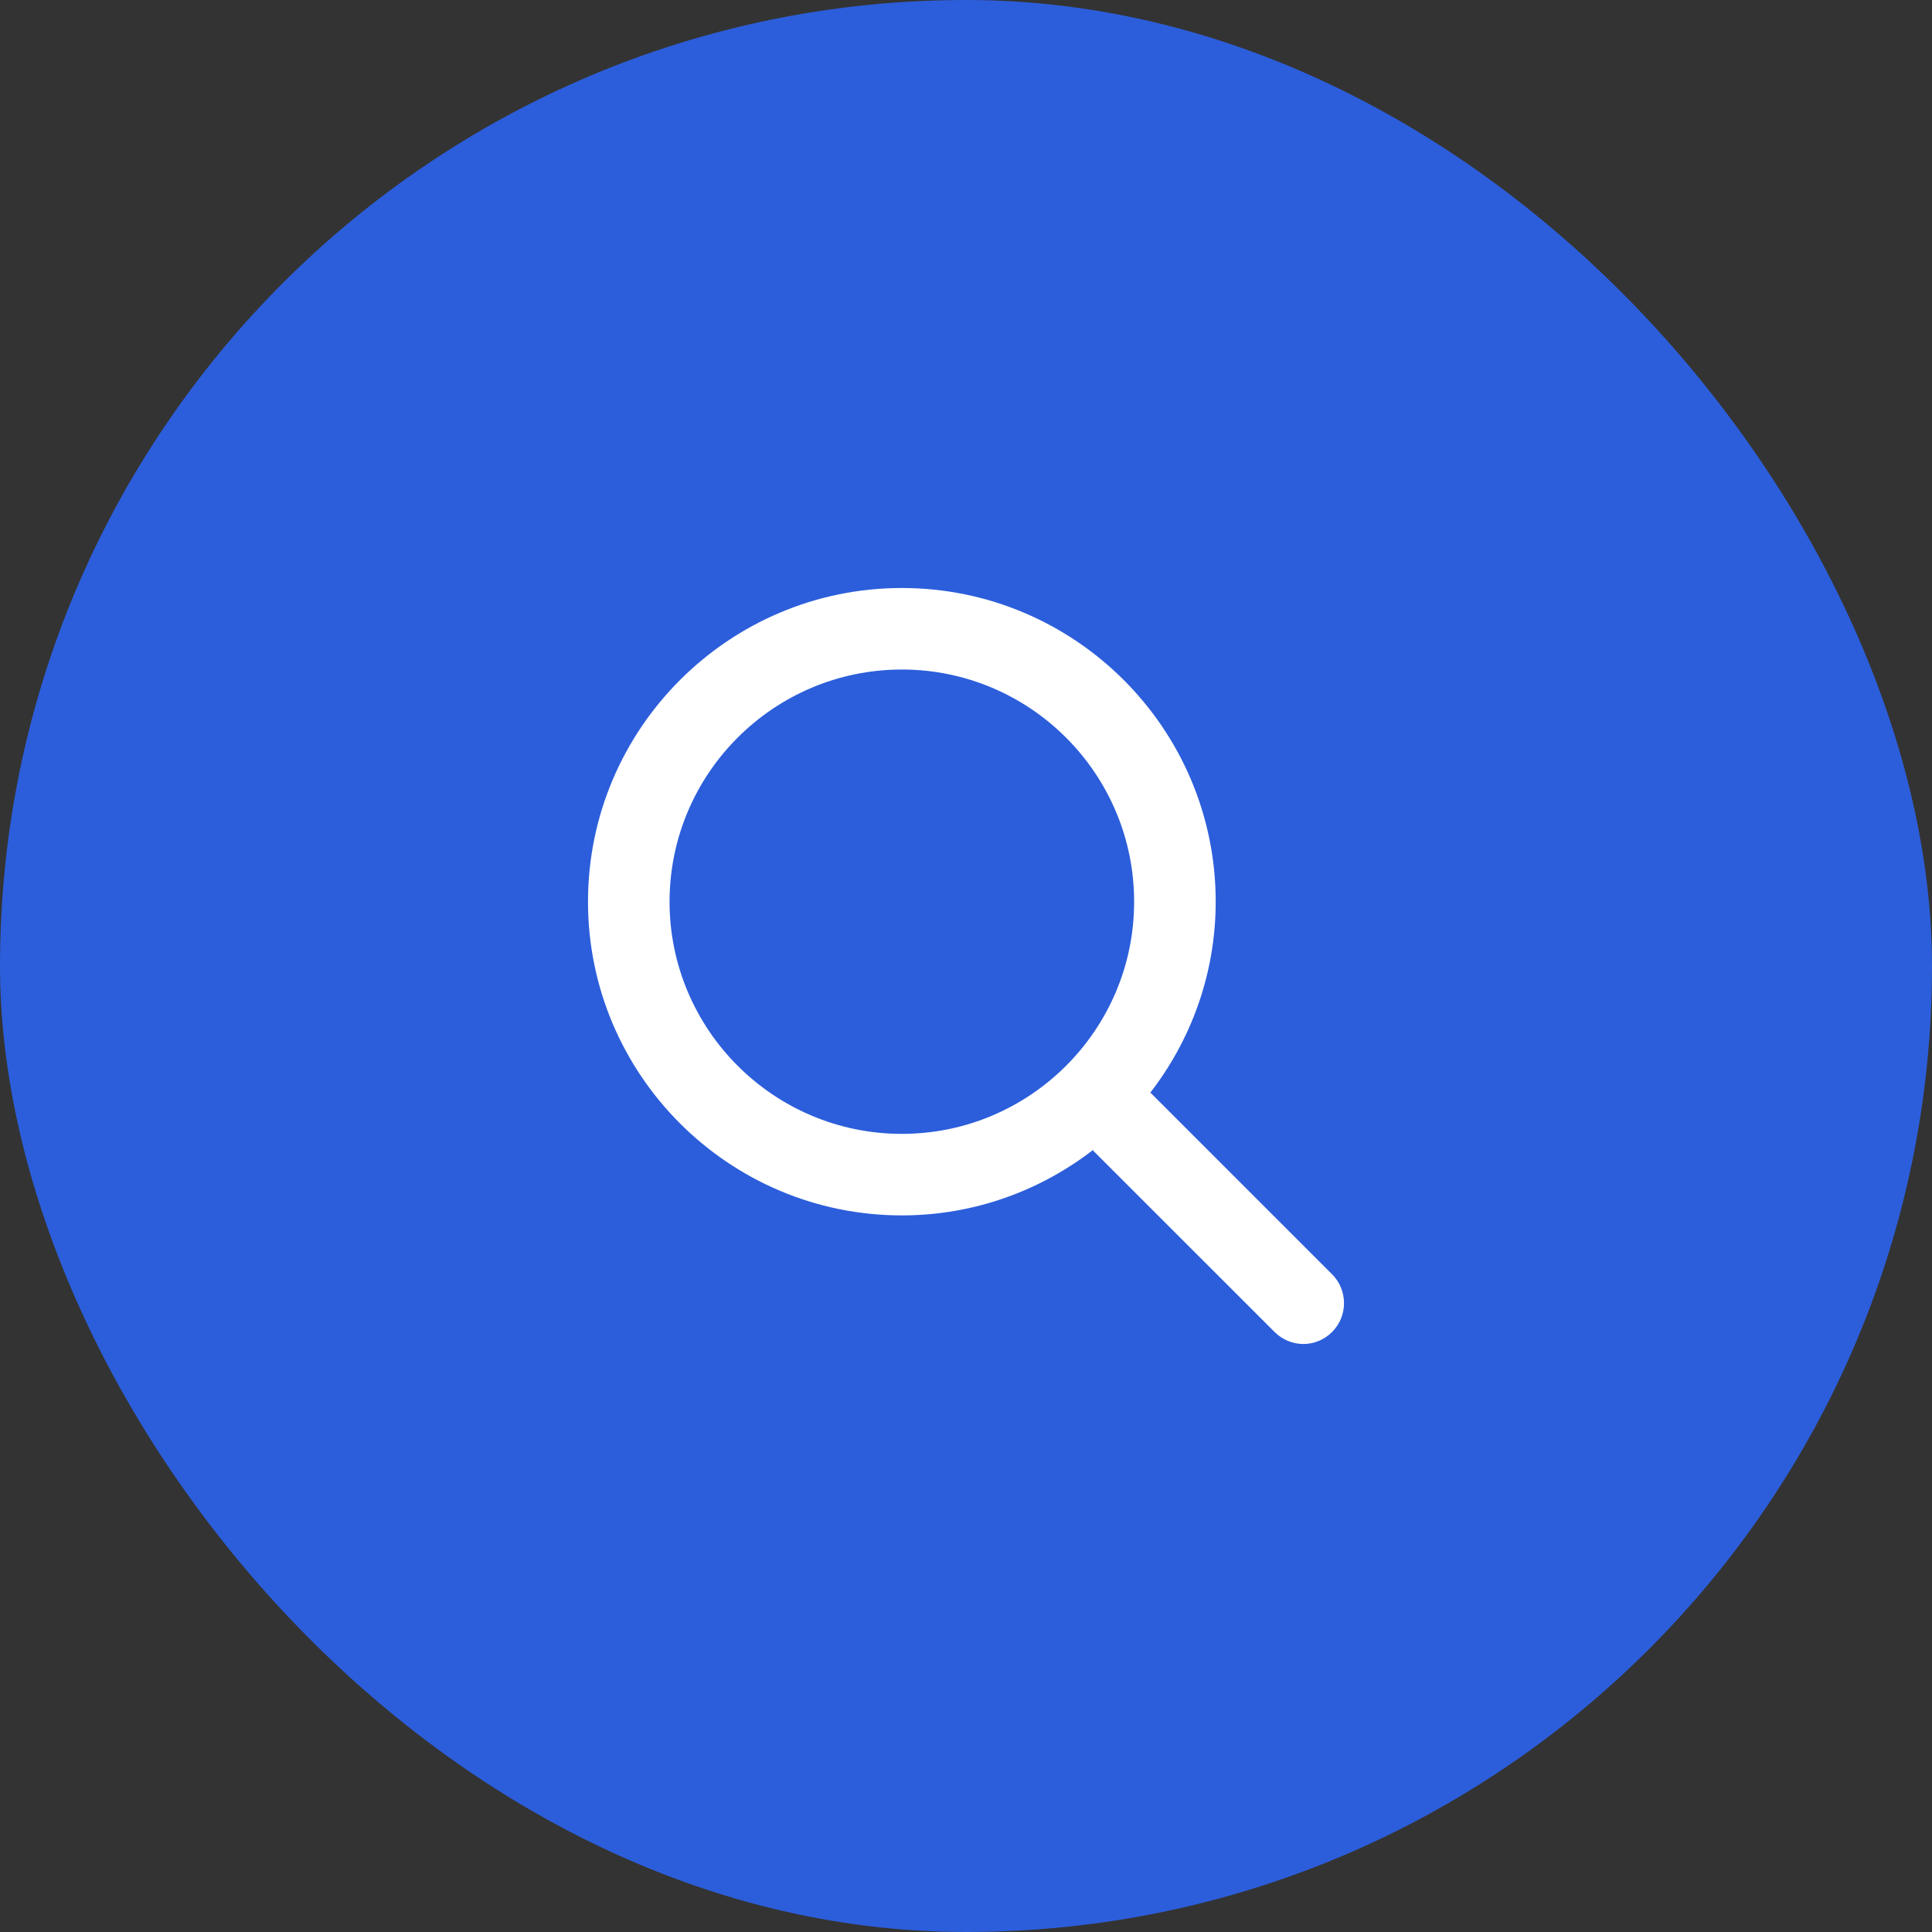
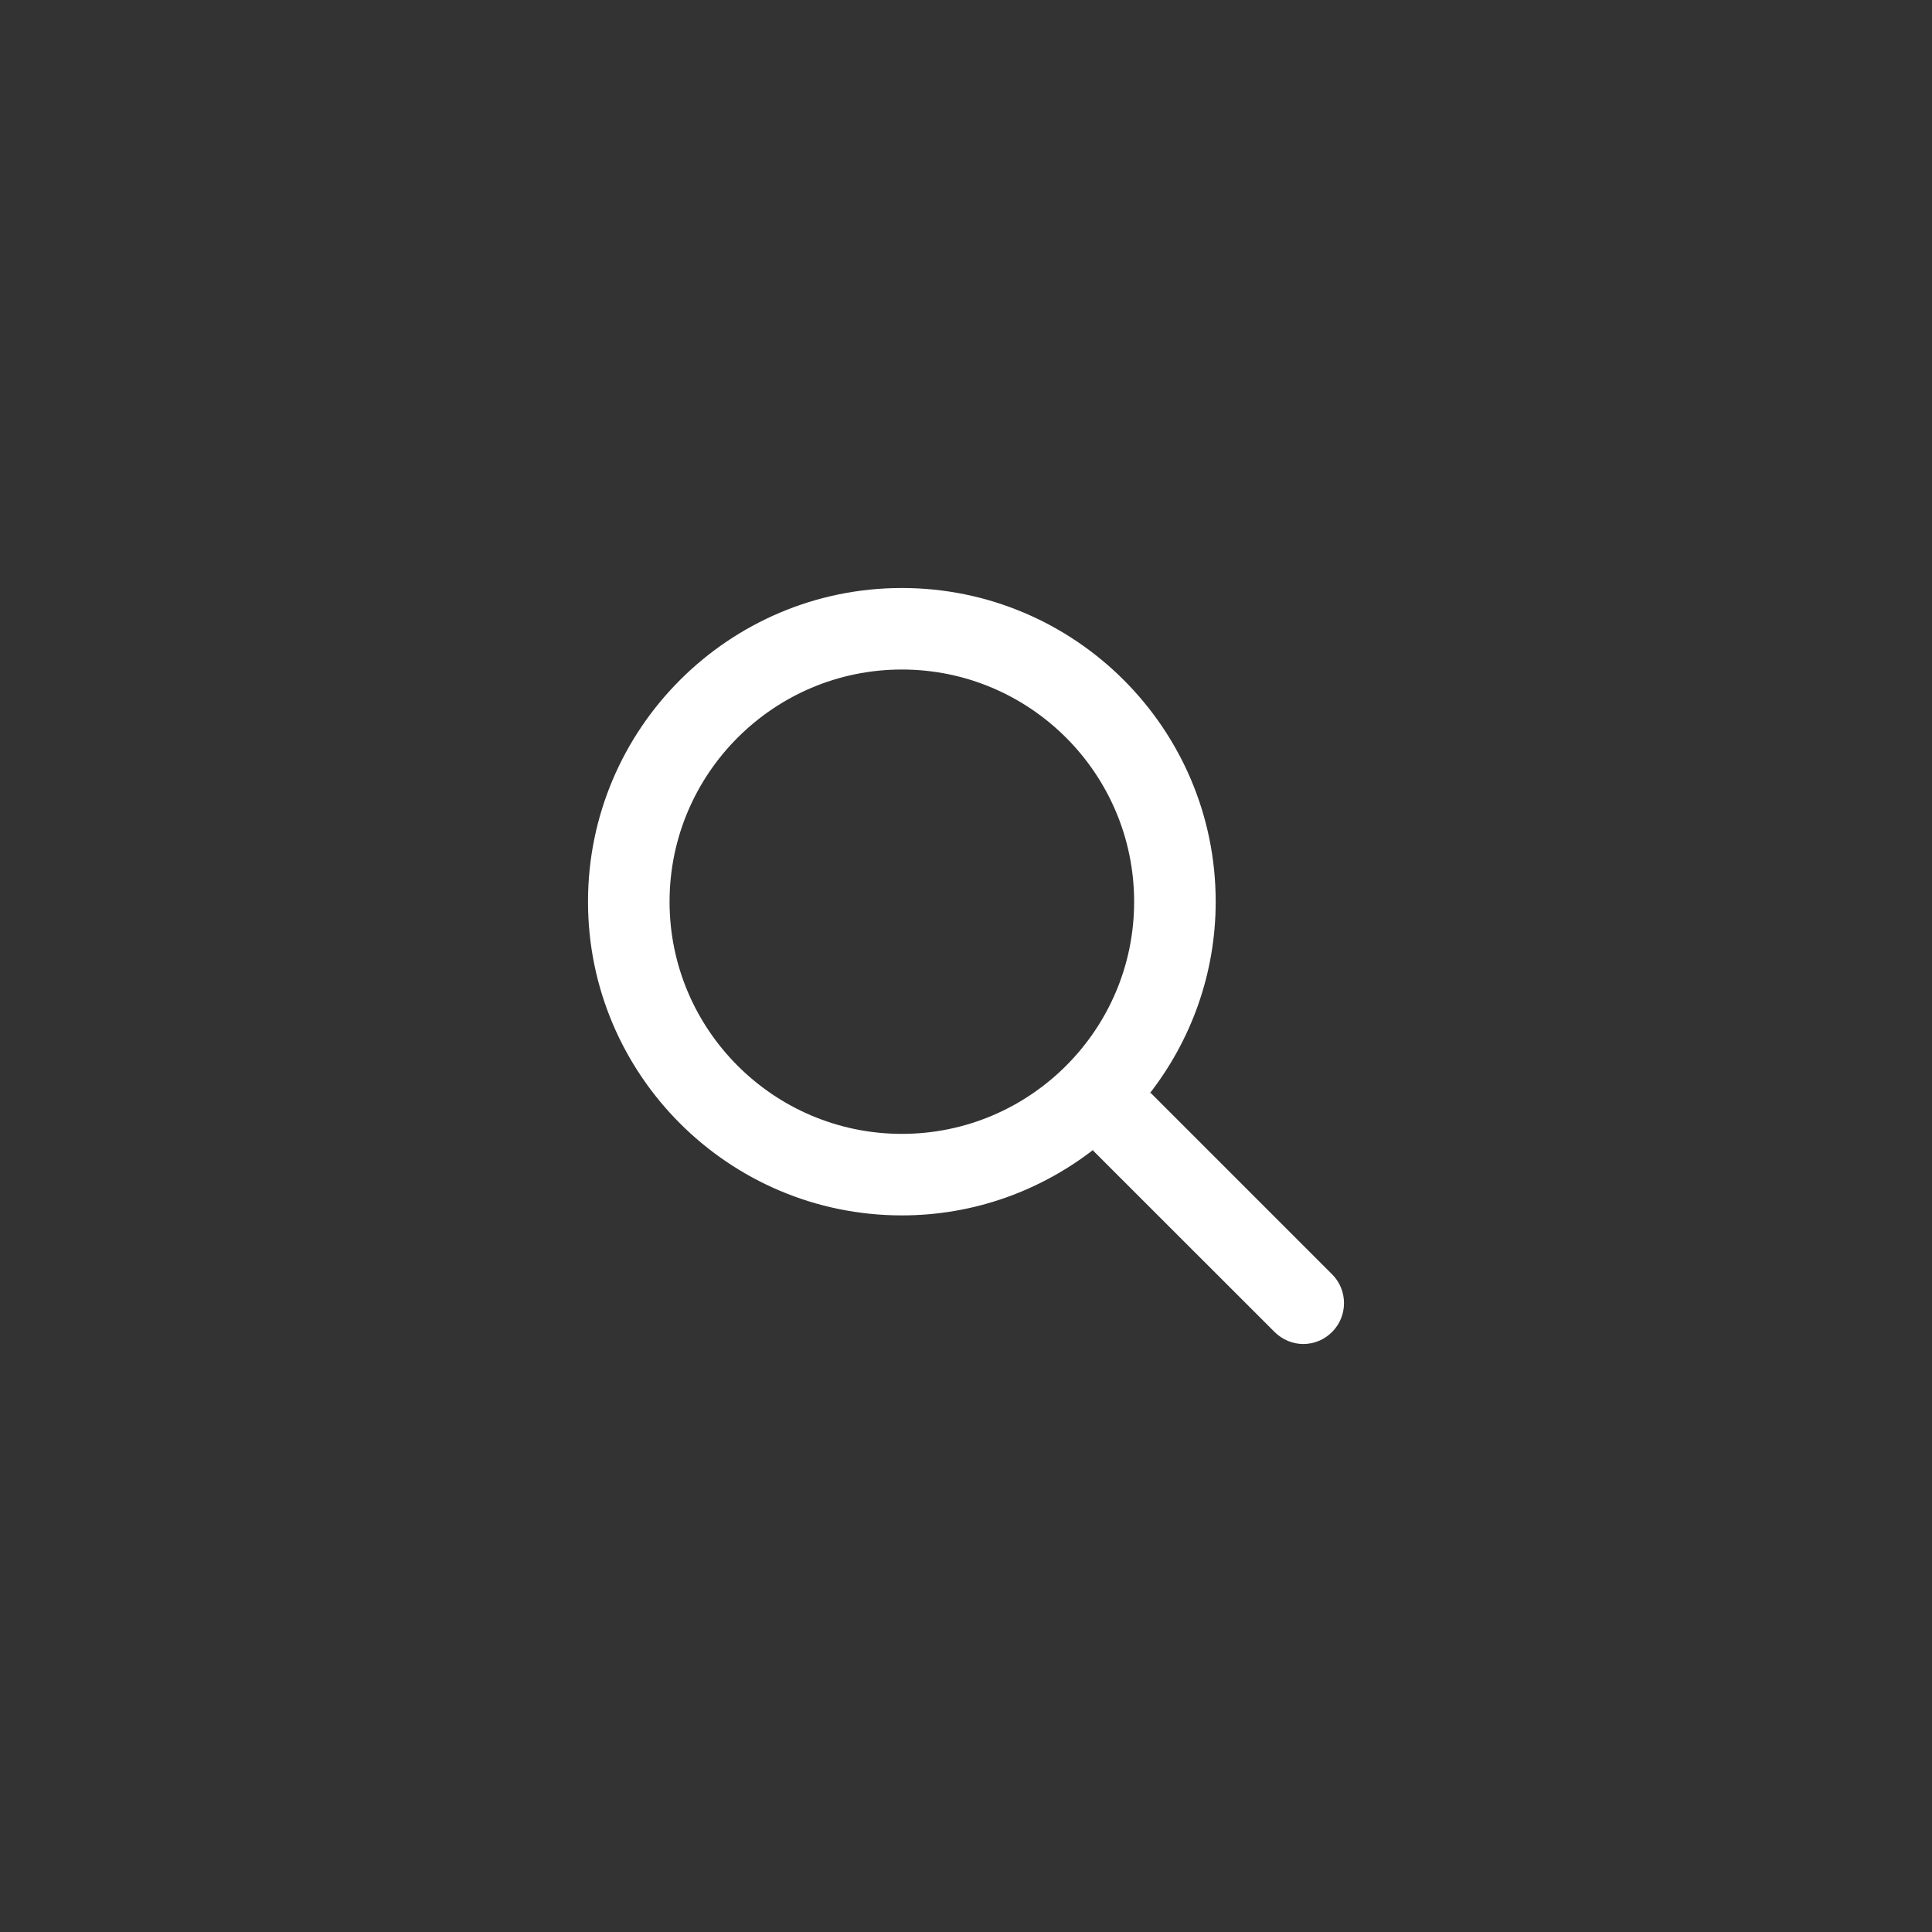
<svg xmlns="http://www.w3.org/2000/svg" width="46" height="46" viewBox="0 0 46 46" fill="none">
  <rect x="0" y="0" width="46" height="46" fill="#333333" stroke="none" />
-   <rect width="46" height="46" rx="23" fill="#2C5EDB" />
  <path d="M21.473 14C17.354 14 14 17.35 14 21.469C14 25.588 17.351 28.938 21.473 28.938C23.201 28.938 24.788 28.344 26.055 27.357L26.021 27.39L30.345 31.712C30.536 31.903 30.784 32 31.032 32C31.279 32 31.529 31.903 31.718 31.712C32.094 31.336 32.094 30.718 31.718 30.342L27.394 26.018L27.363 26.049C28.351 24.783 28.945 23.195 28.945 21.469C28.947 17.35 25.594 14 21.473 14ZM21.473 26.997C18.423 26.997 15.942 24.517 15.942 21.469C15.942 18.421 18.423 15.941 21.473 15.941C24.522 15.941 27.003 18.421 27.003 21.469C27.005 24.517 24.522 26.997 21.473 26.997Z" fill="white" />
</svg>